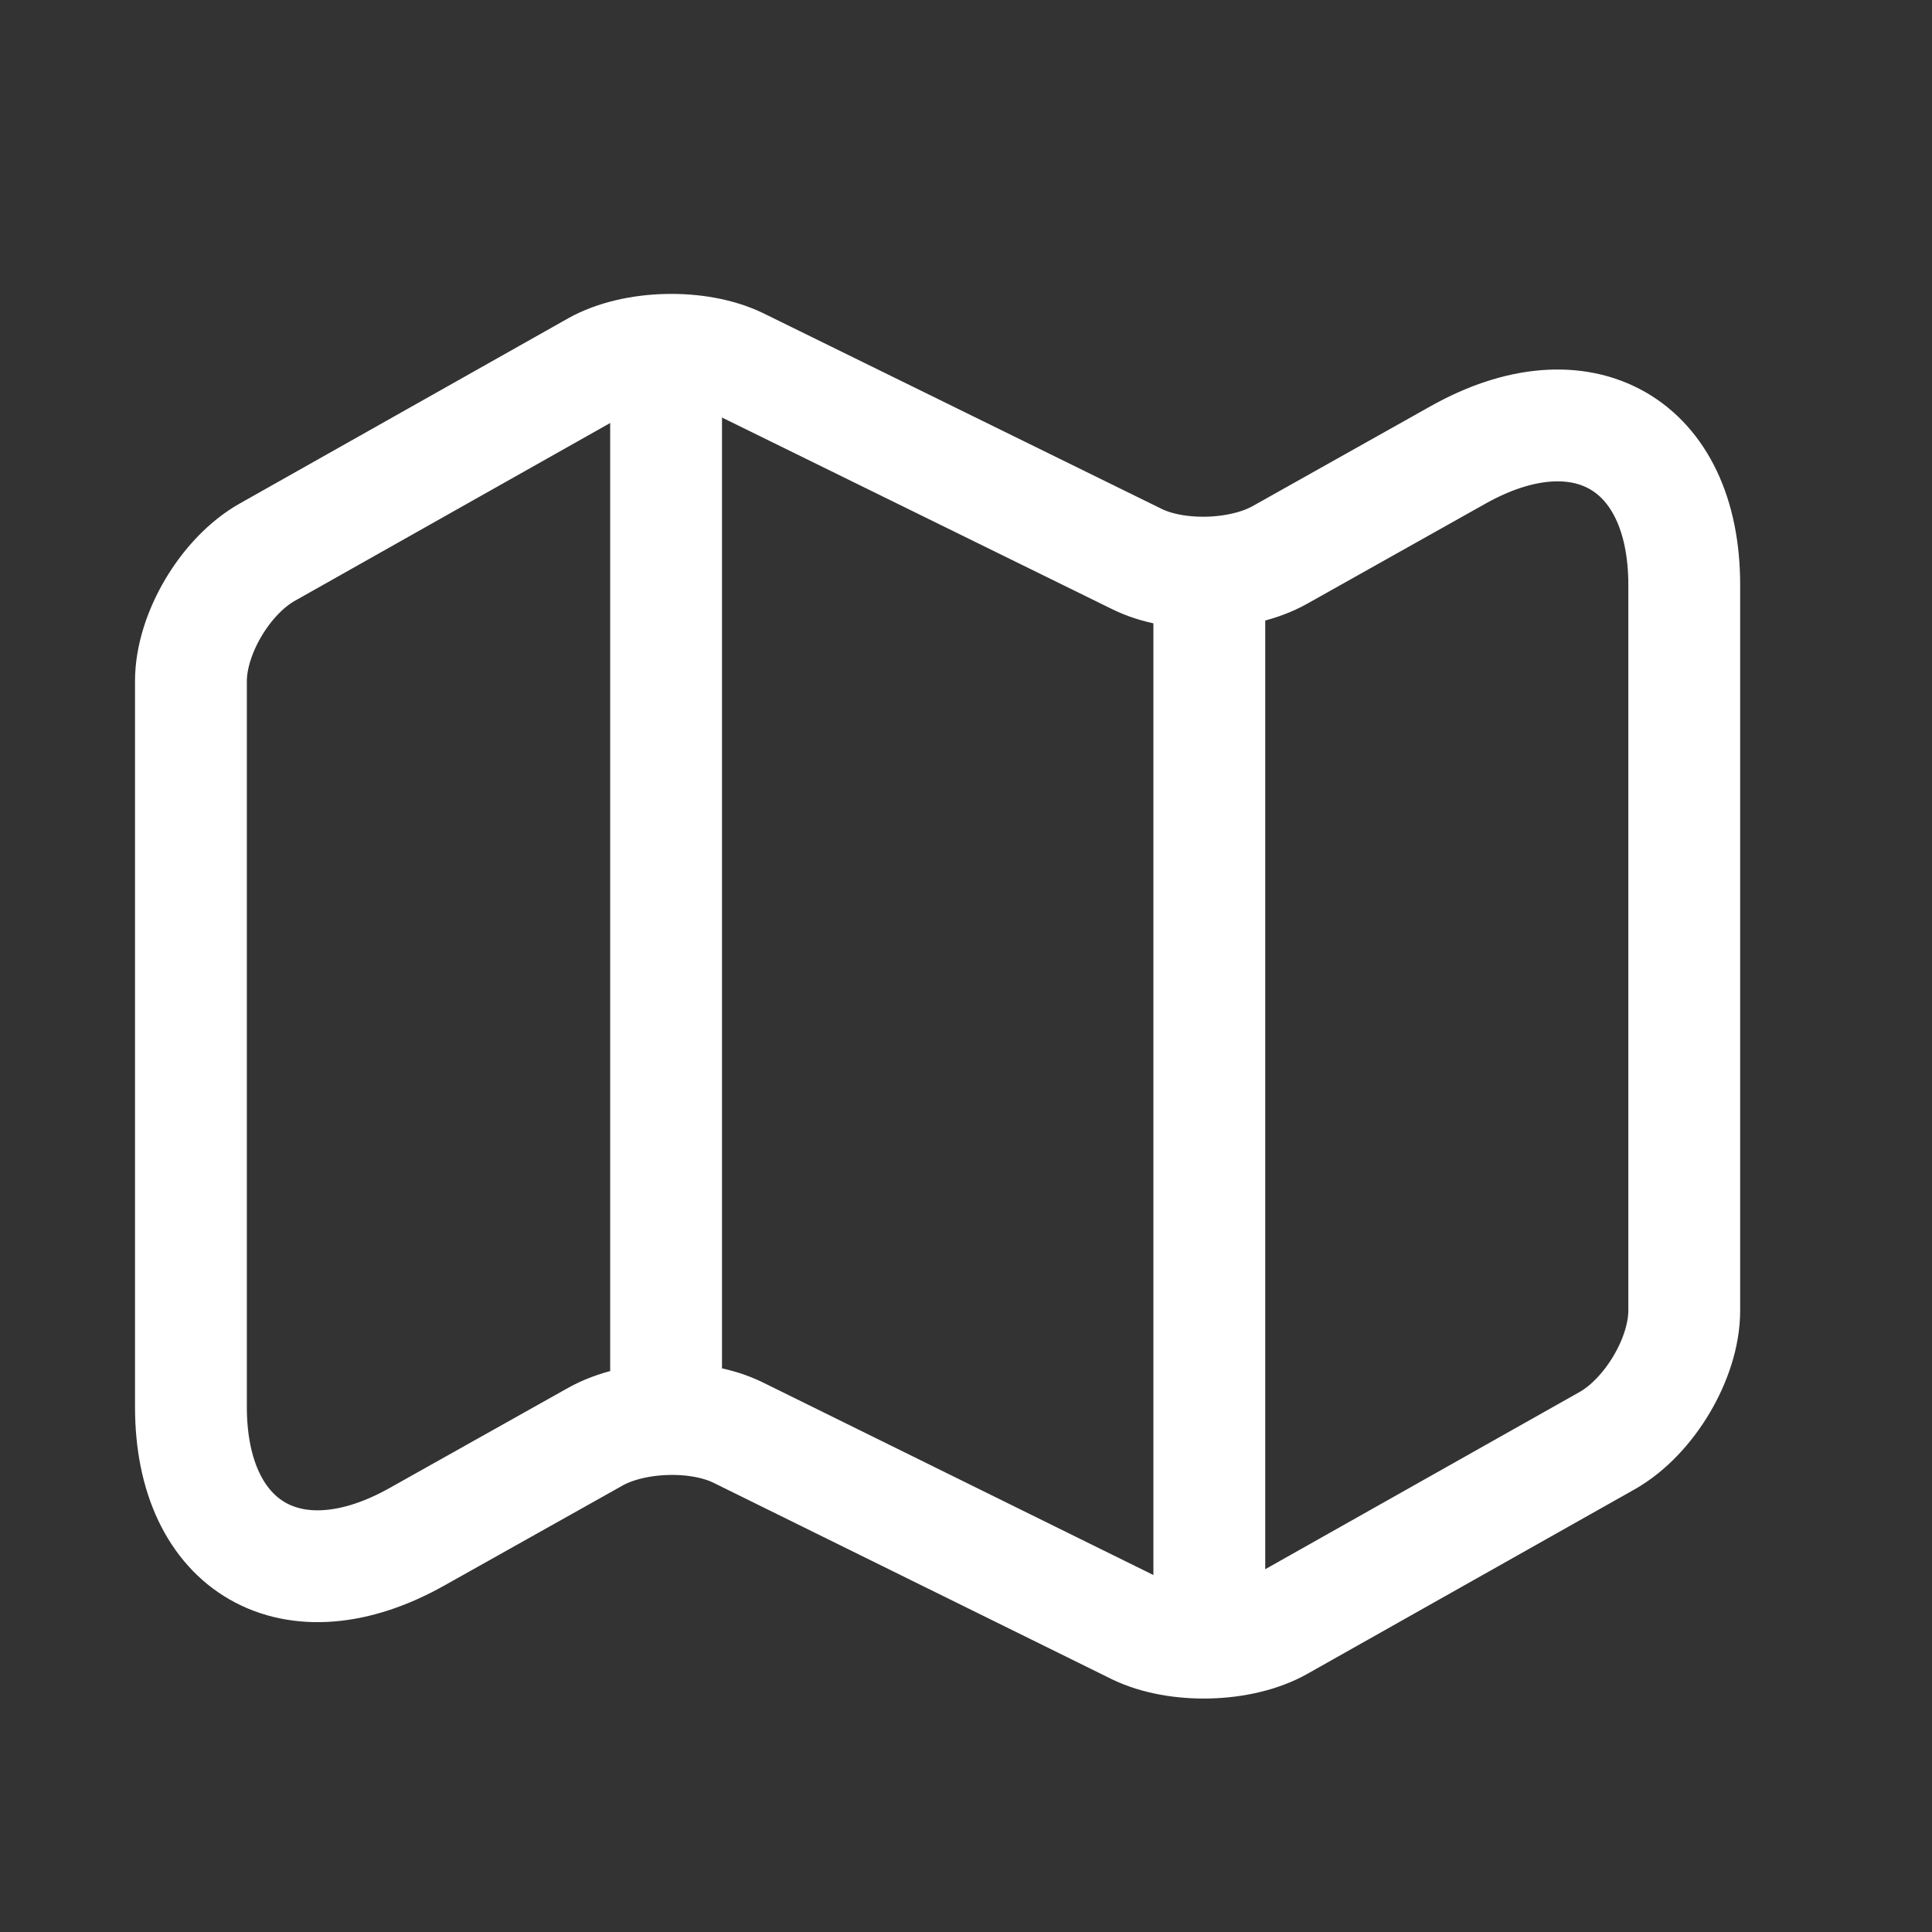
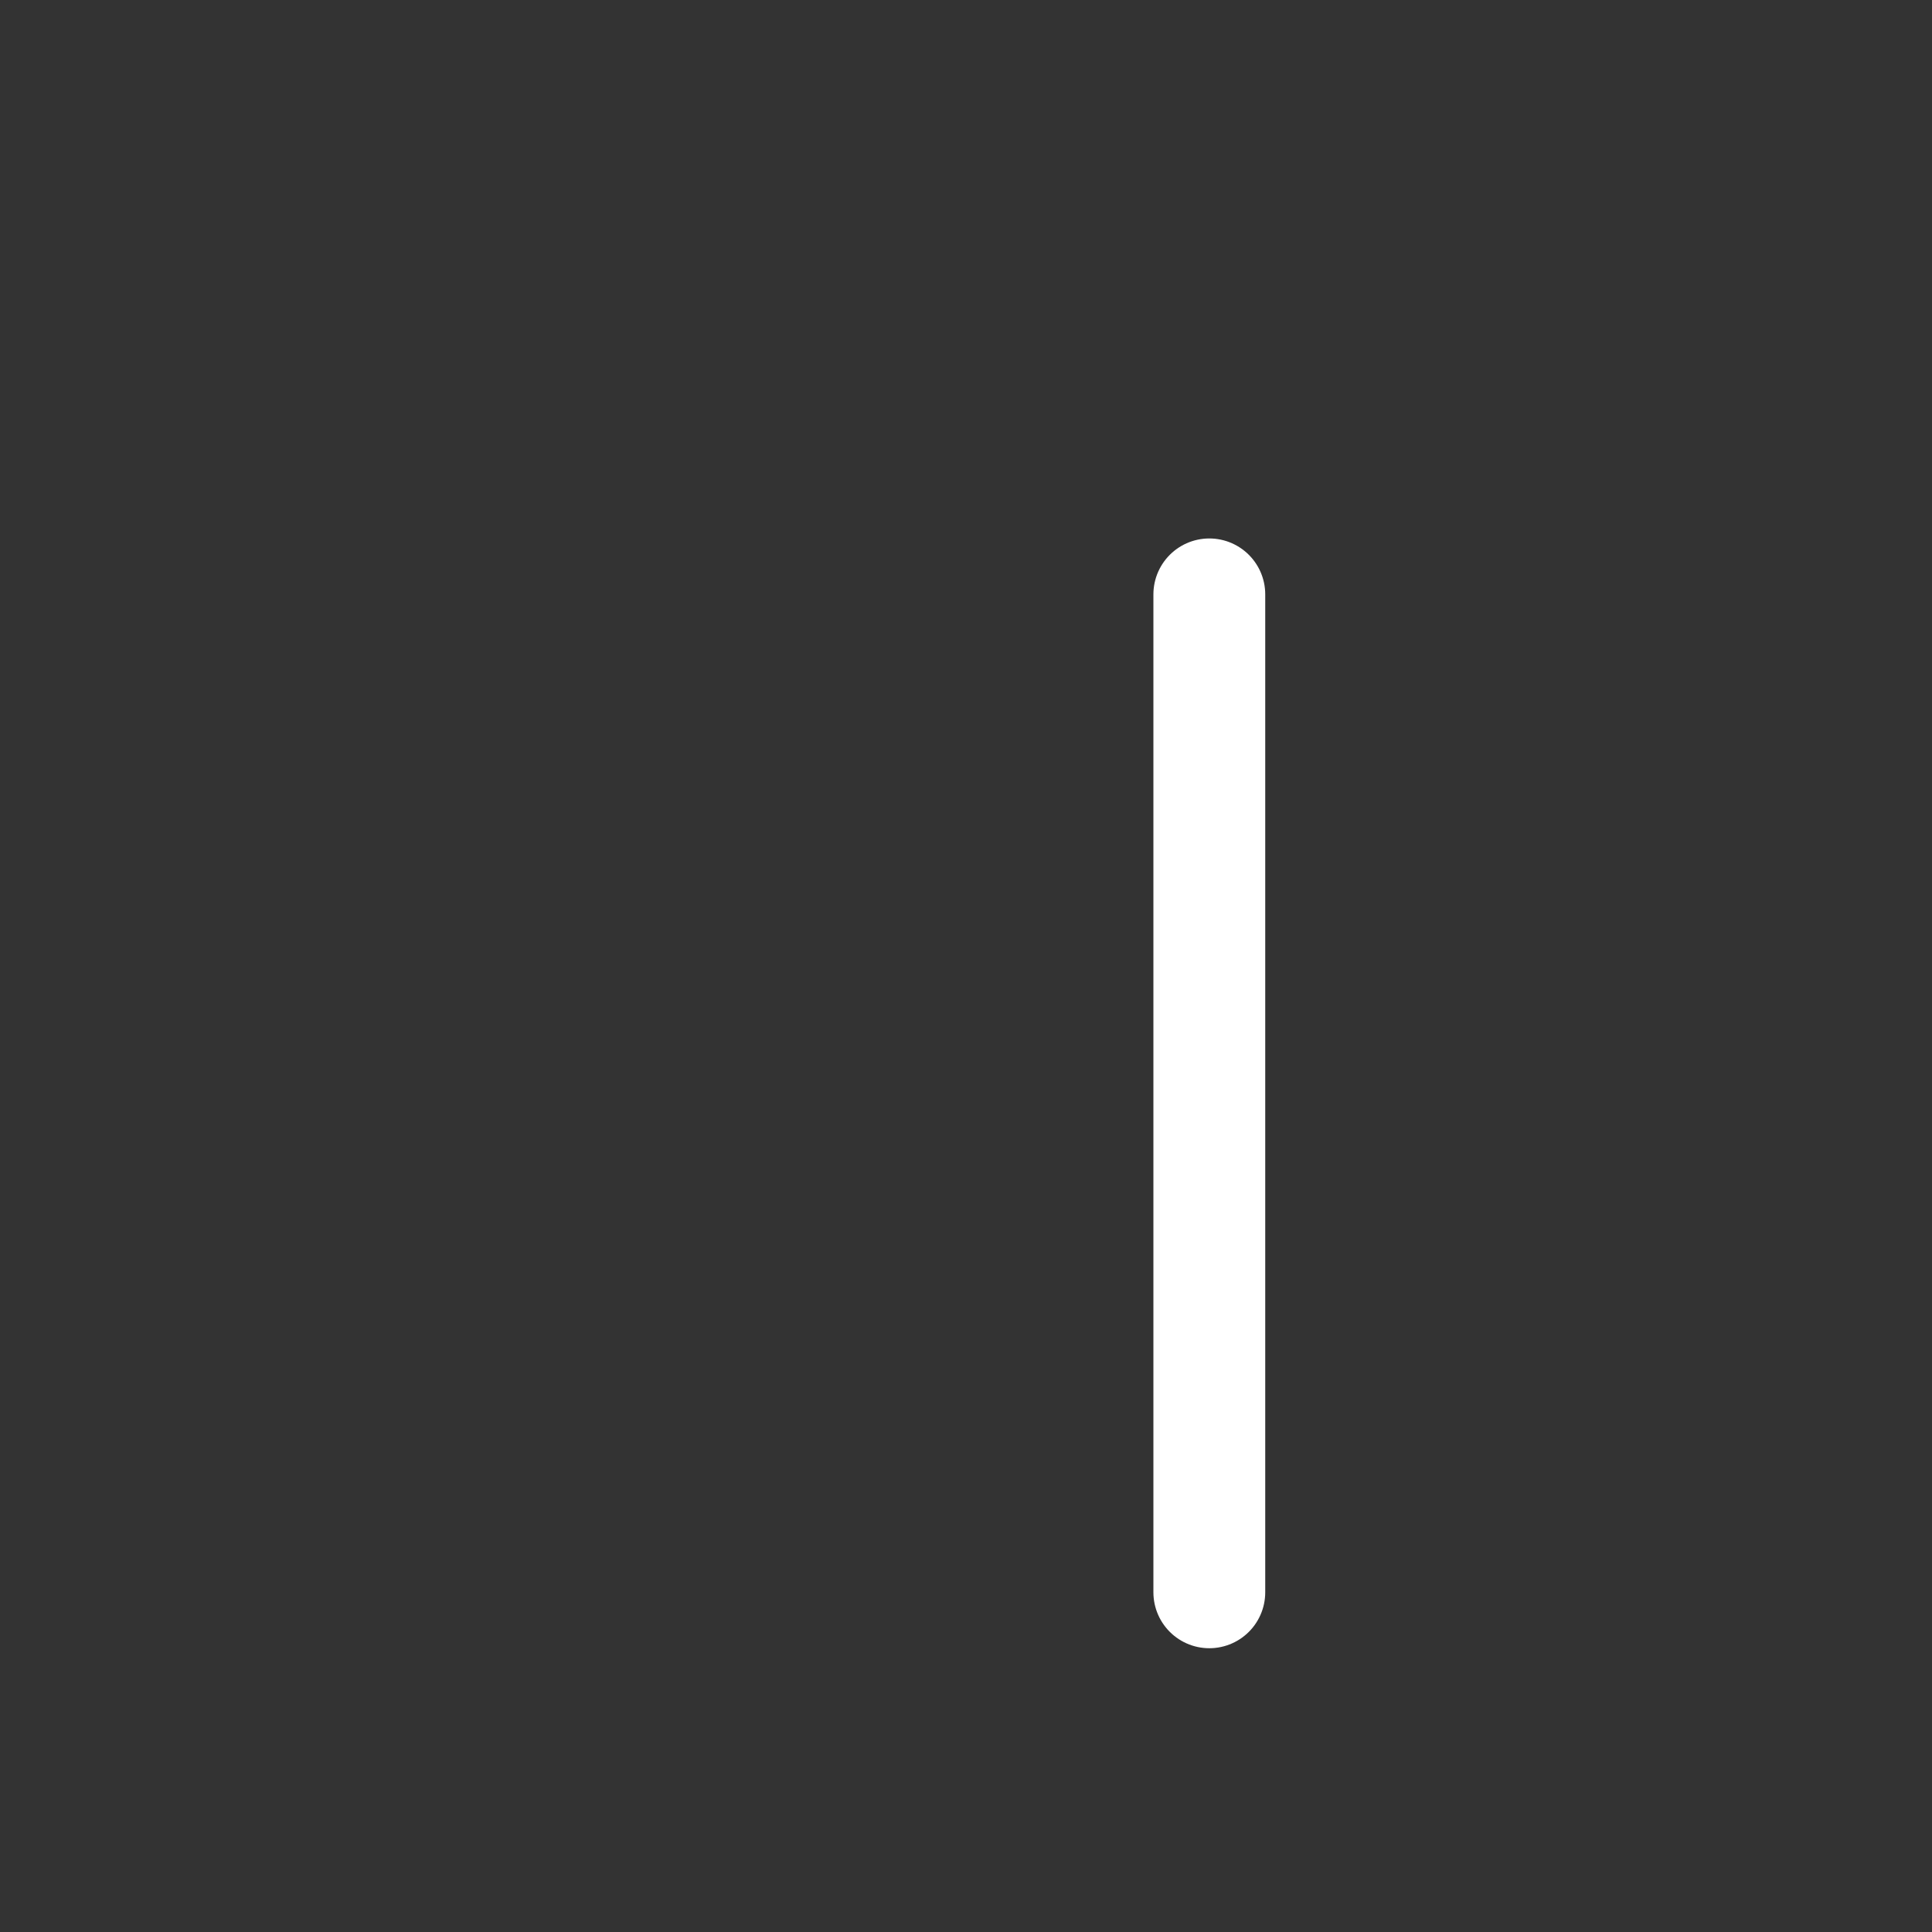
<svg xmlns="http://www.w3.org/2000/svg" width="17" height="17" viewBox="0 0 17 17" fill="none">
  <rect x="0" y="0" width="17" height="17" fill="#333333" stroke="none" />
-   <path d="M1.68 5.993V12.379C1.68 13.625 2.58 14.137 3.673 13.52L5.24 12.641C5.58 12.451 6.146 12.431 6.5 12.608L10 14.334C10.353 14.505 10.92 14.492 11.26 14.301L14.146 12.674C14.513 12.464 14.82 11.952 14.82 11.532V5.147C14.82 3.9 13.92 3.388 12.826 4.005L11.26 4.884C10.92 5.074 10.353 5.094 10 4.917L6.5 3.198C6.146 3.027 5.58 3.04 5.24 3.23L2.353 4.858C1.98 5.068 1.68 5.58 1.68 5.993Z" stroke="white" stroke-width="0.984" stroke-linecap="round" stroke-linejoin="round" />
-   <path d="M5.861 3.512V12.043" stroke="white" stroke-width="0.984" stroke-linecap="round" stroke-linejoin="round" />
  <path d="M10.641 5.23V14.011" stroke="white" stroke-width="0.984" stroke-linecap="round" stroke-linejoin="round" />
</svg>